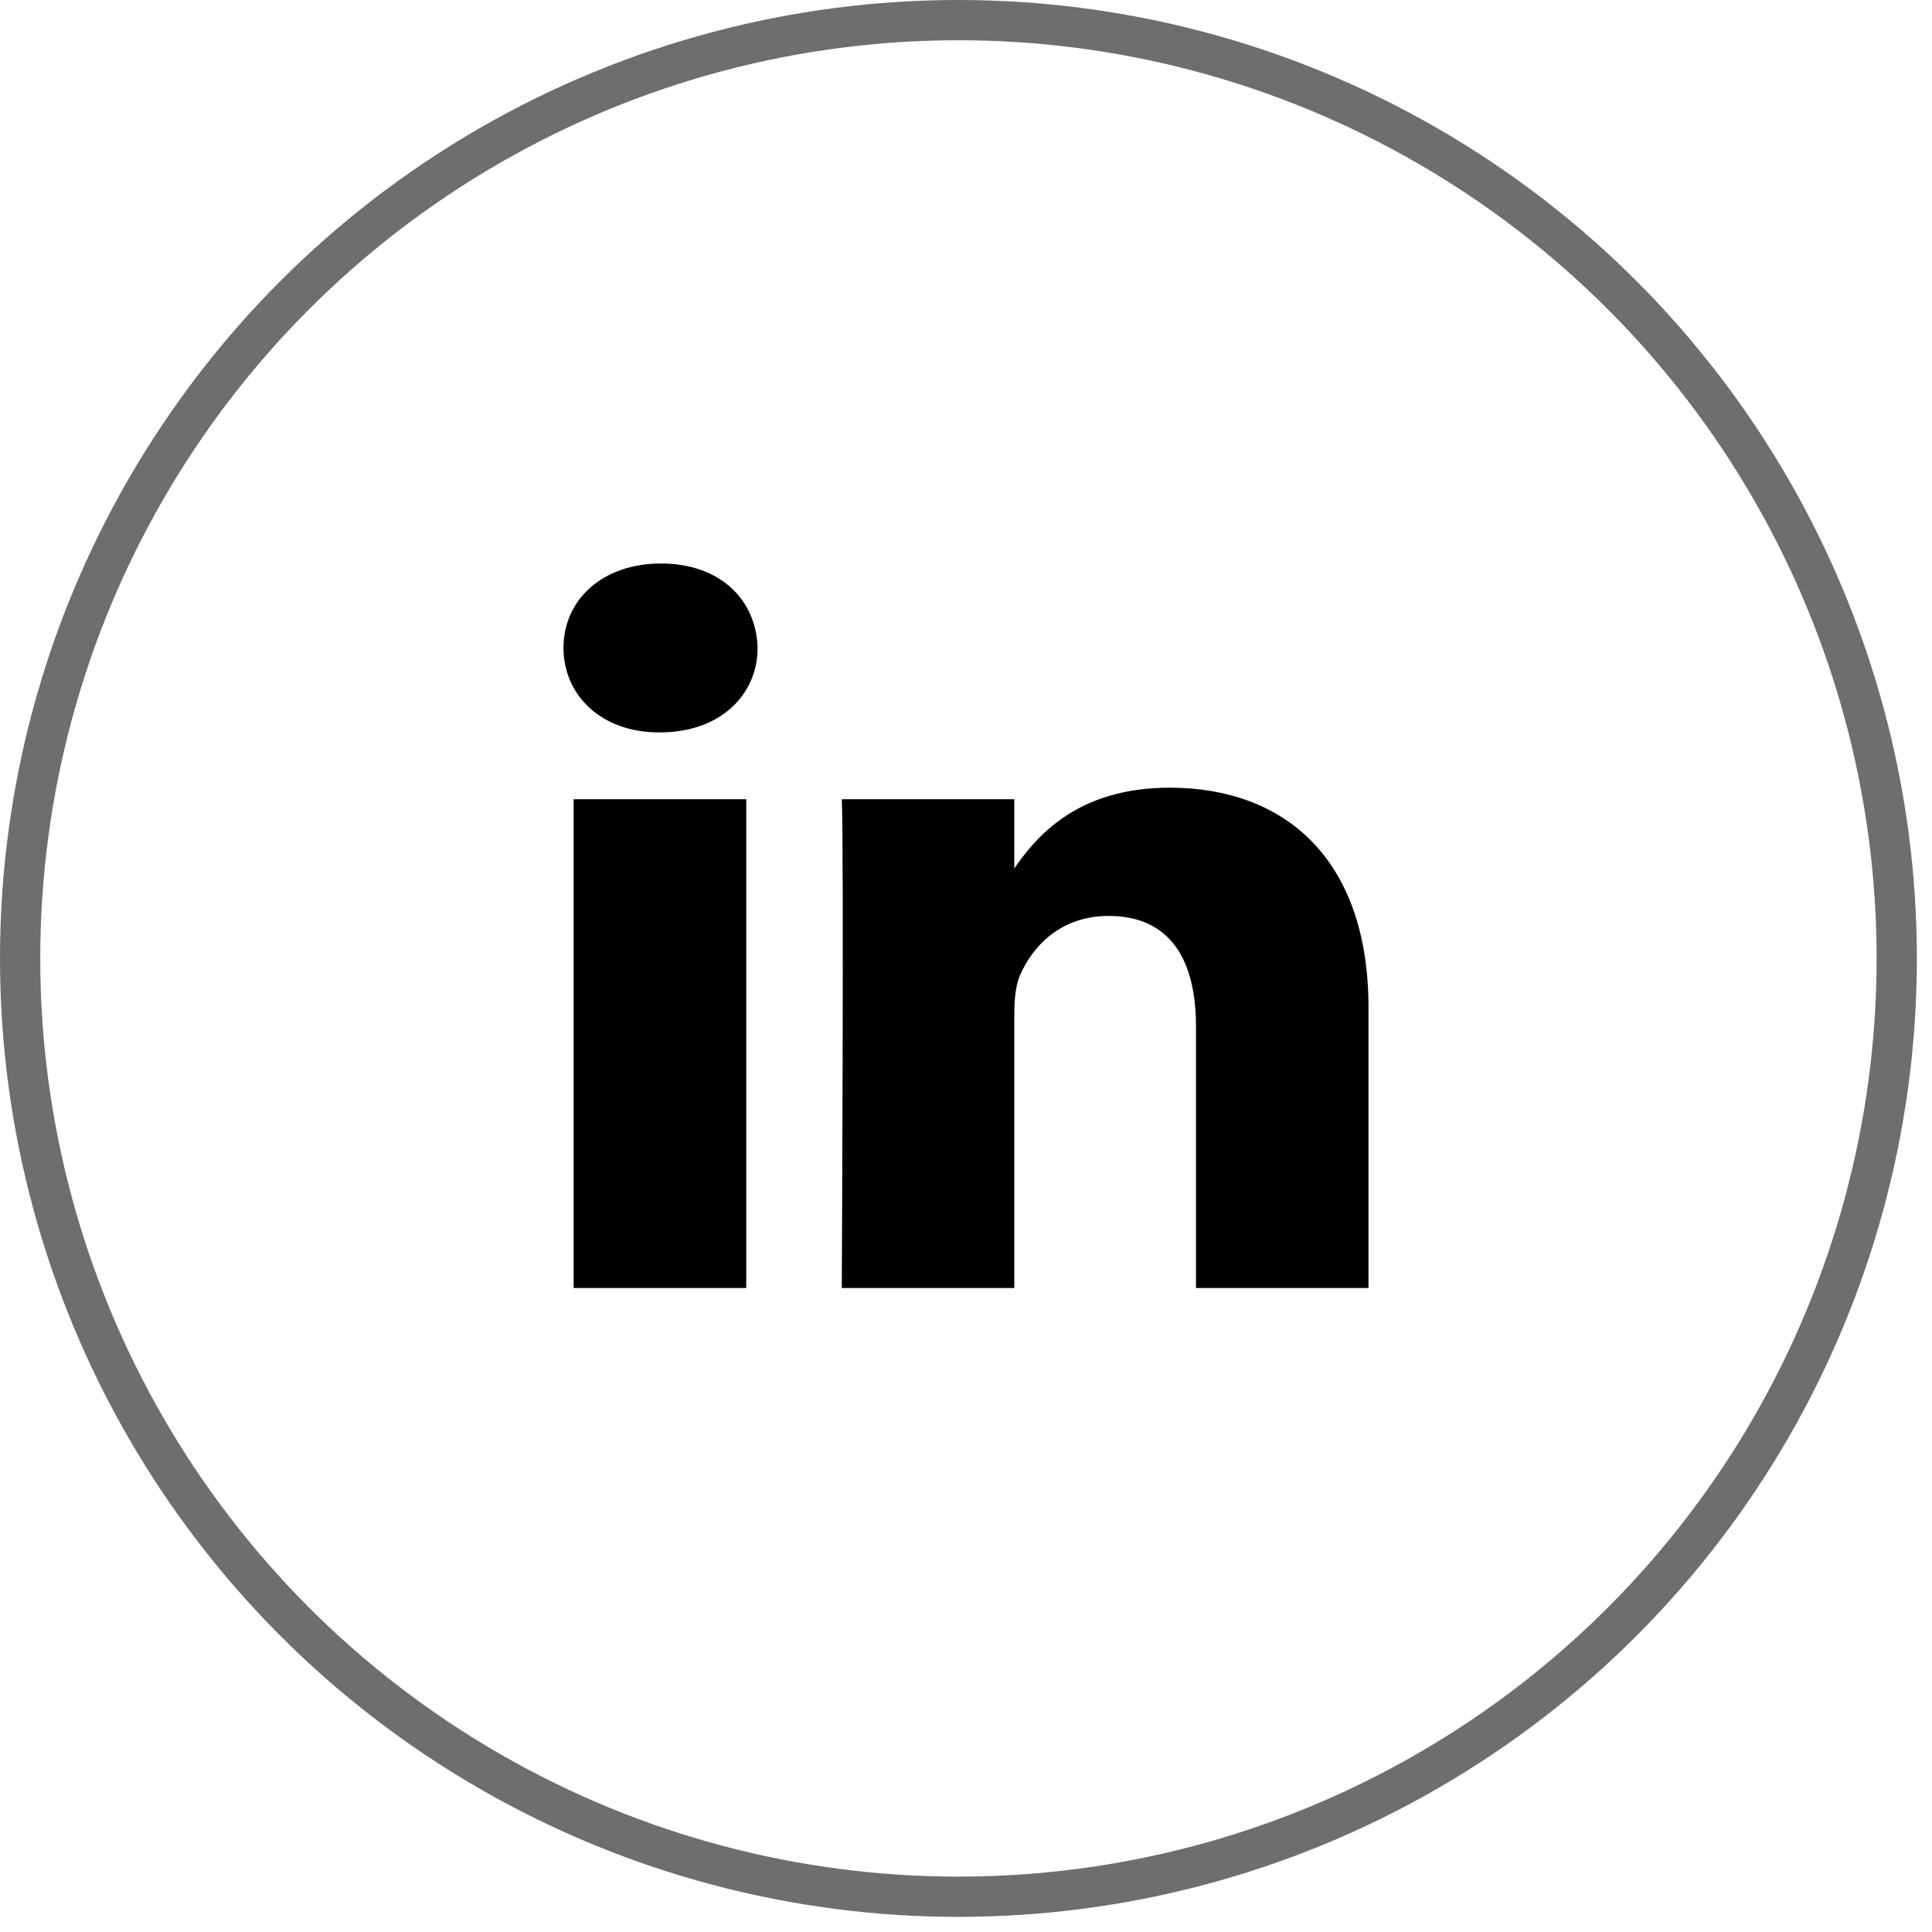
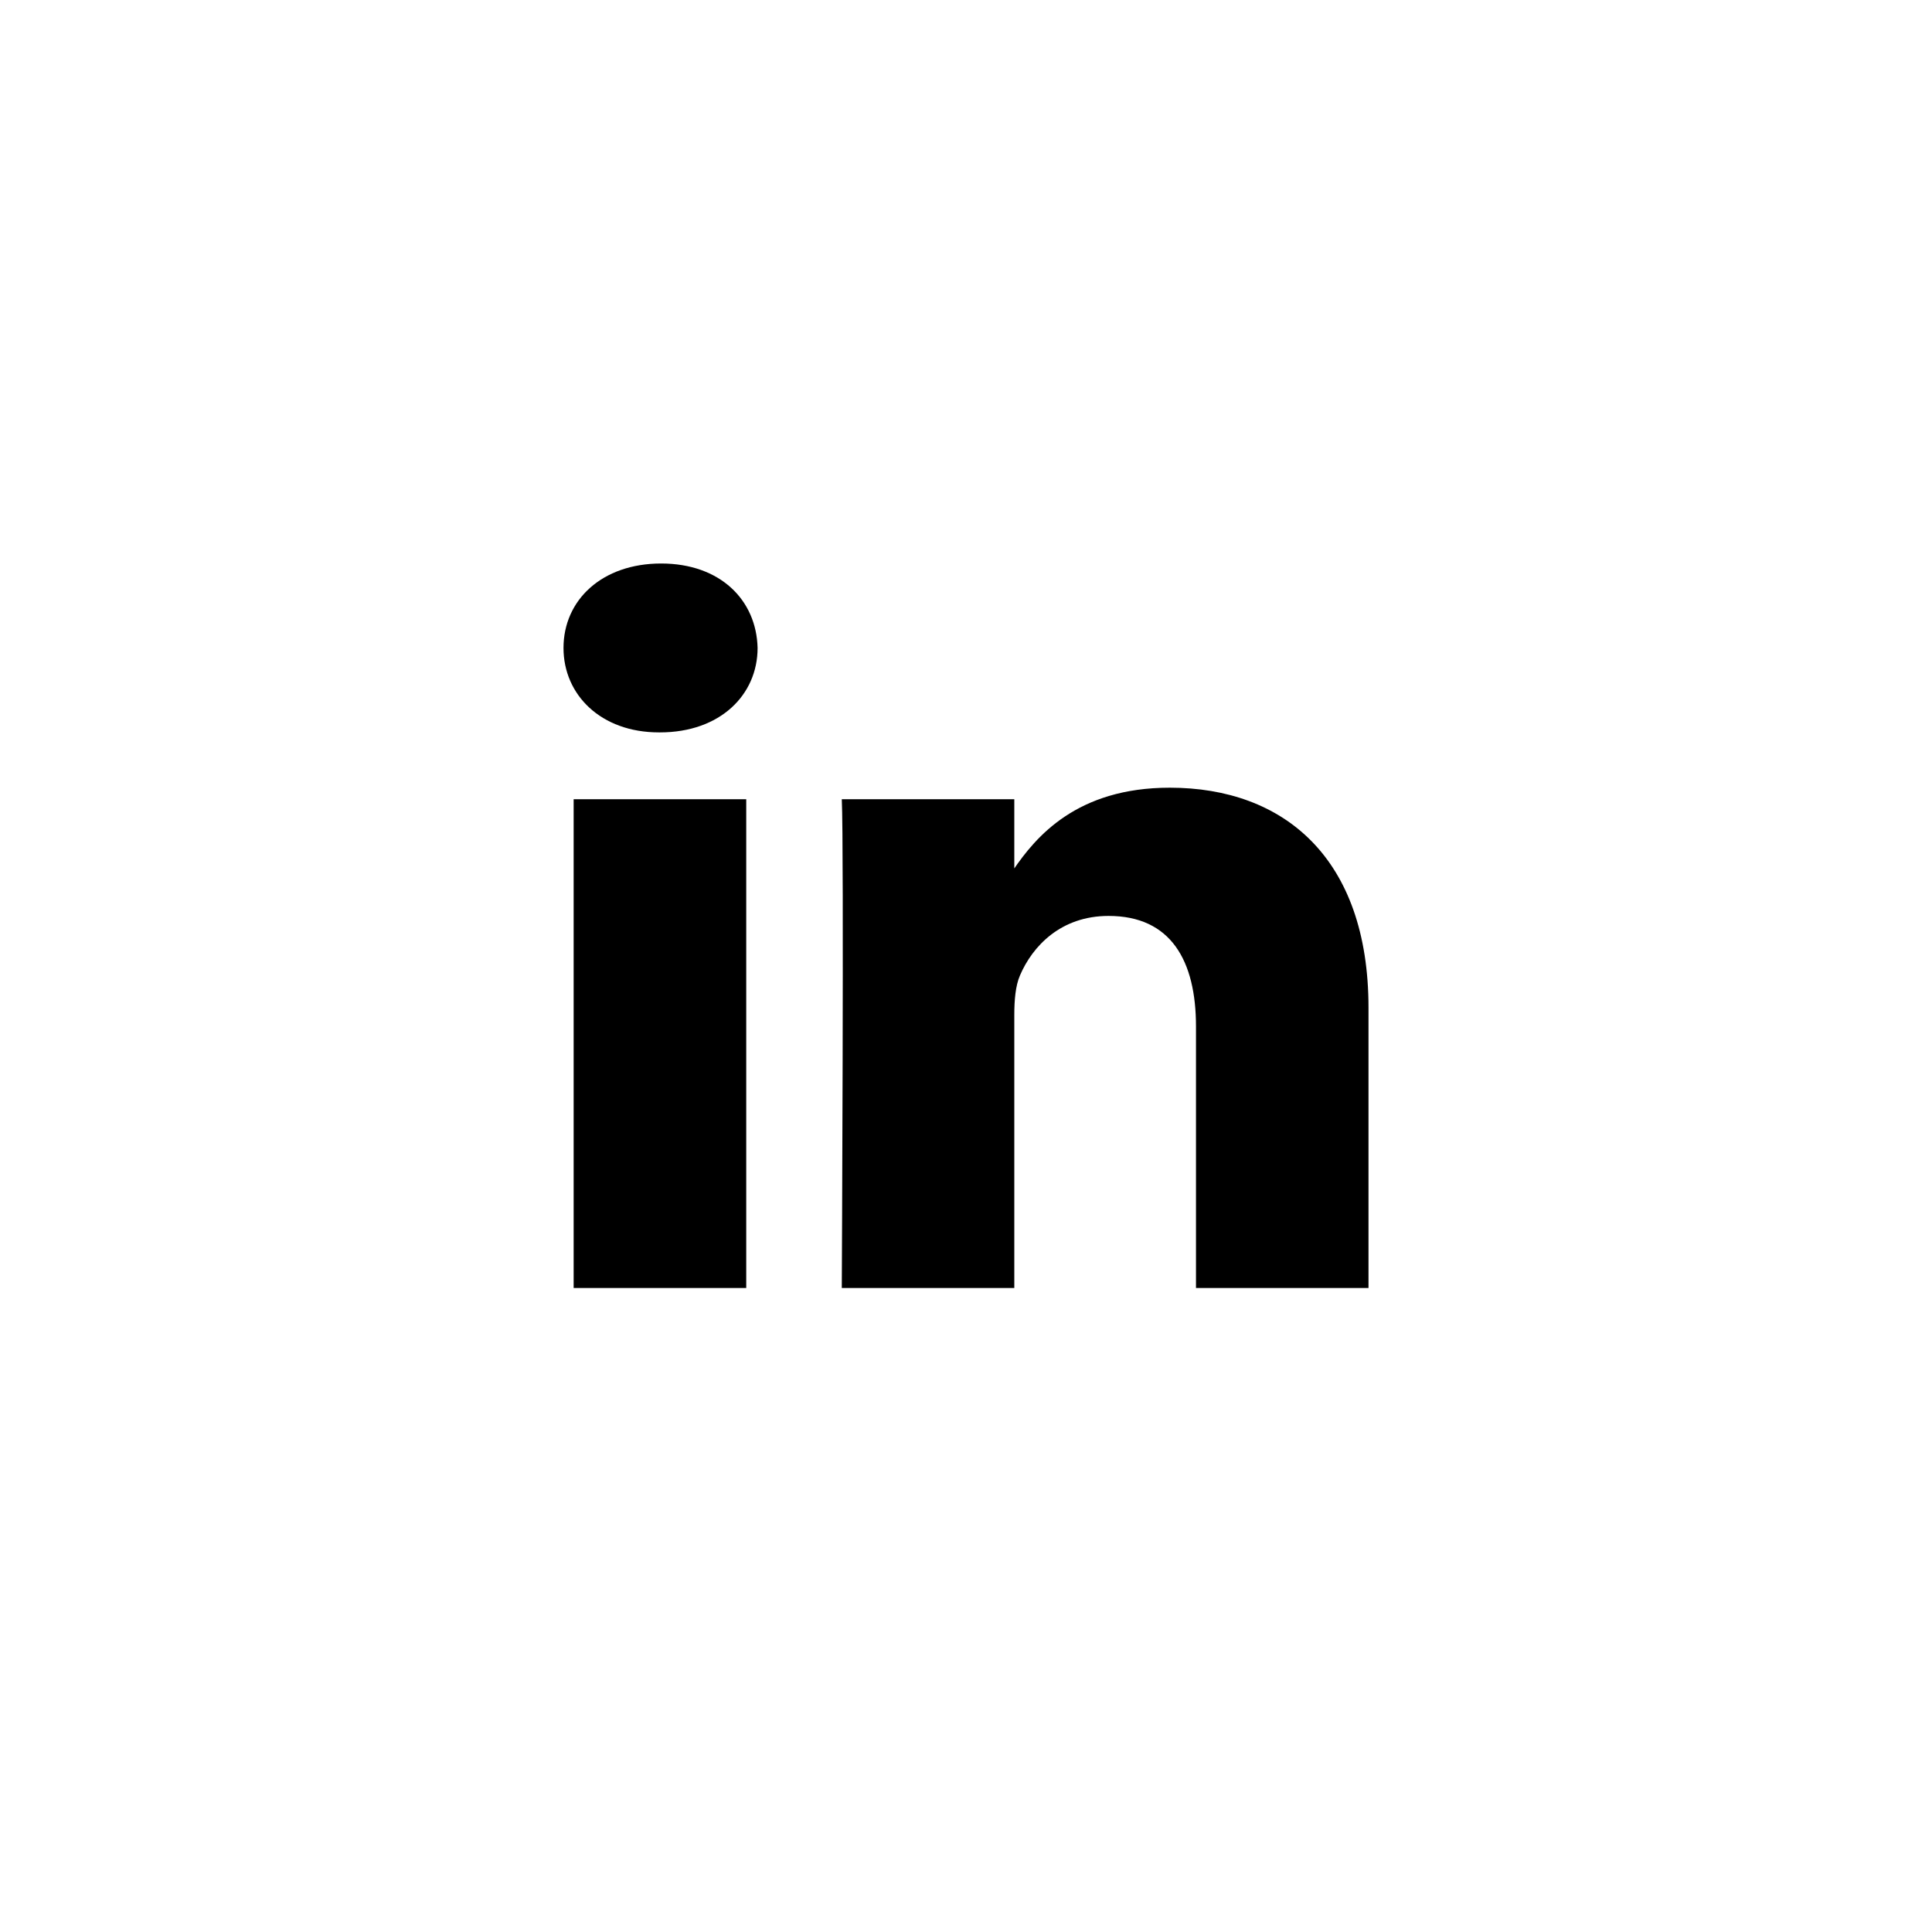
<svg xmlns="http://www.w3.org/2000/svg" width="24" height="24" viewBox="0 0 24 24" fill="none">
-   <circle cx="11.906" cy="11.906" r="11.656" stroke="black" stroke-opacity="0.57" stroke-width="0.5" />
  <path d="M9.27 16V9.928H7.126V16H9.27ZM8.199 9.098C8.946 9.098 9.411 8.632 9.411 8.049C9.397 7.453 8.946 7 8.213 7C7.479 7 7 7.453 7 8.049C7 8.632 7.465 9.098 8.185 9.098H8.198H8.199ZM10.457 16H12.6V12.609C12.6 12.428 12.614 12.246 12.671 12.116C12.826 11.754 13.178 11.378 13.771 11.378C14.546 11.378 14.857 11.935 14.857 12.751V16H17V12.518C17 10.653 15.943 9.785 14.532 9.785C13.376 9.785 12.868 10.394 12.586 10.808H12.6V9.928H10.457C10.485 10.497 10.457 16 10.457 16L10.457 16Z" fill="black" />
</svg>